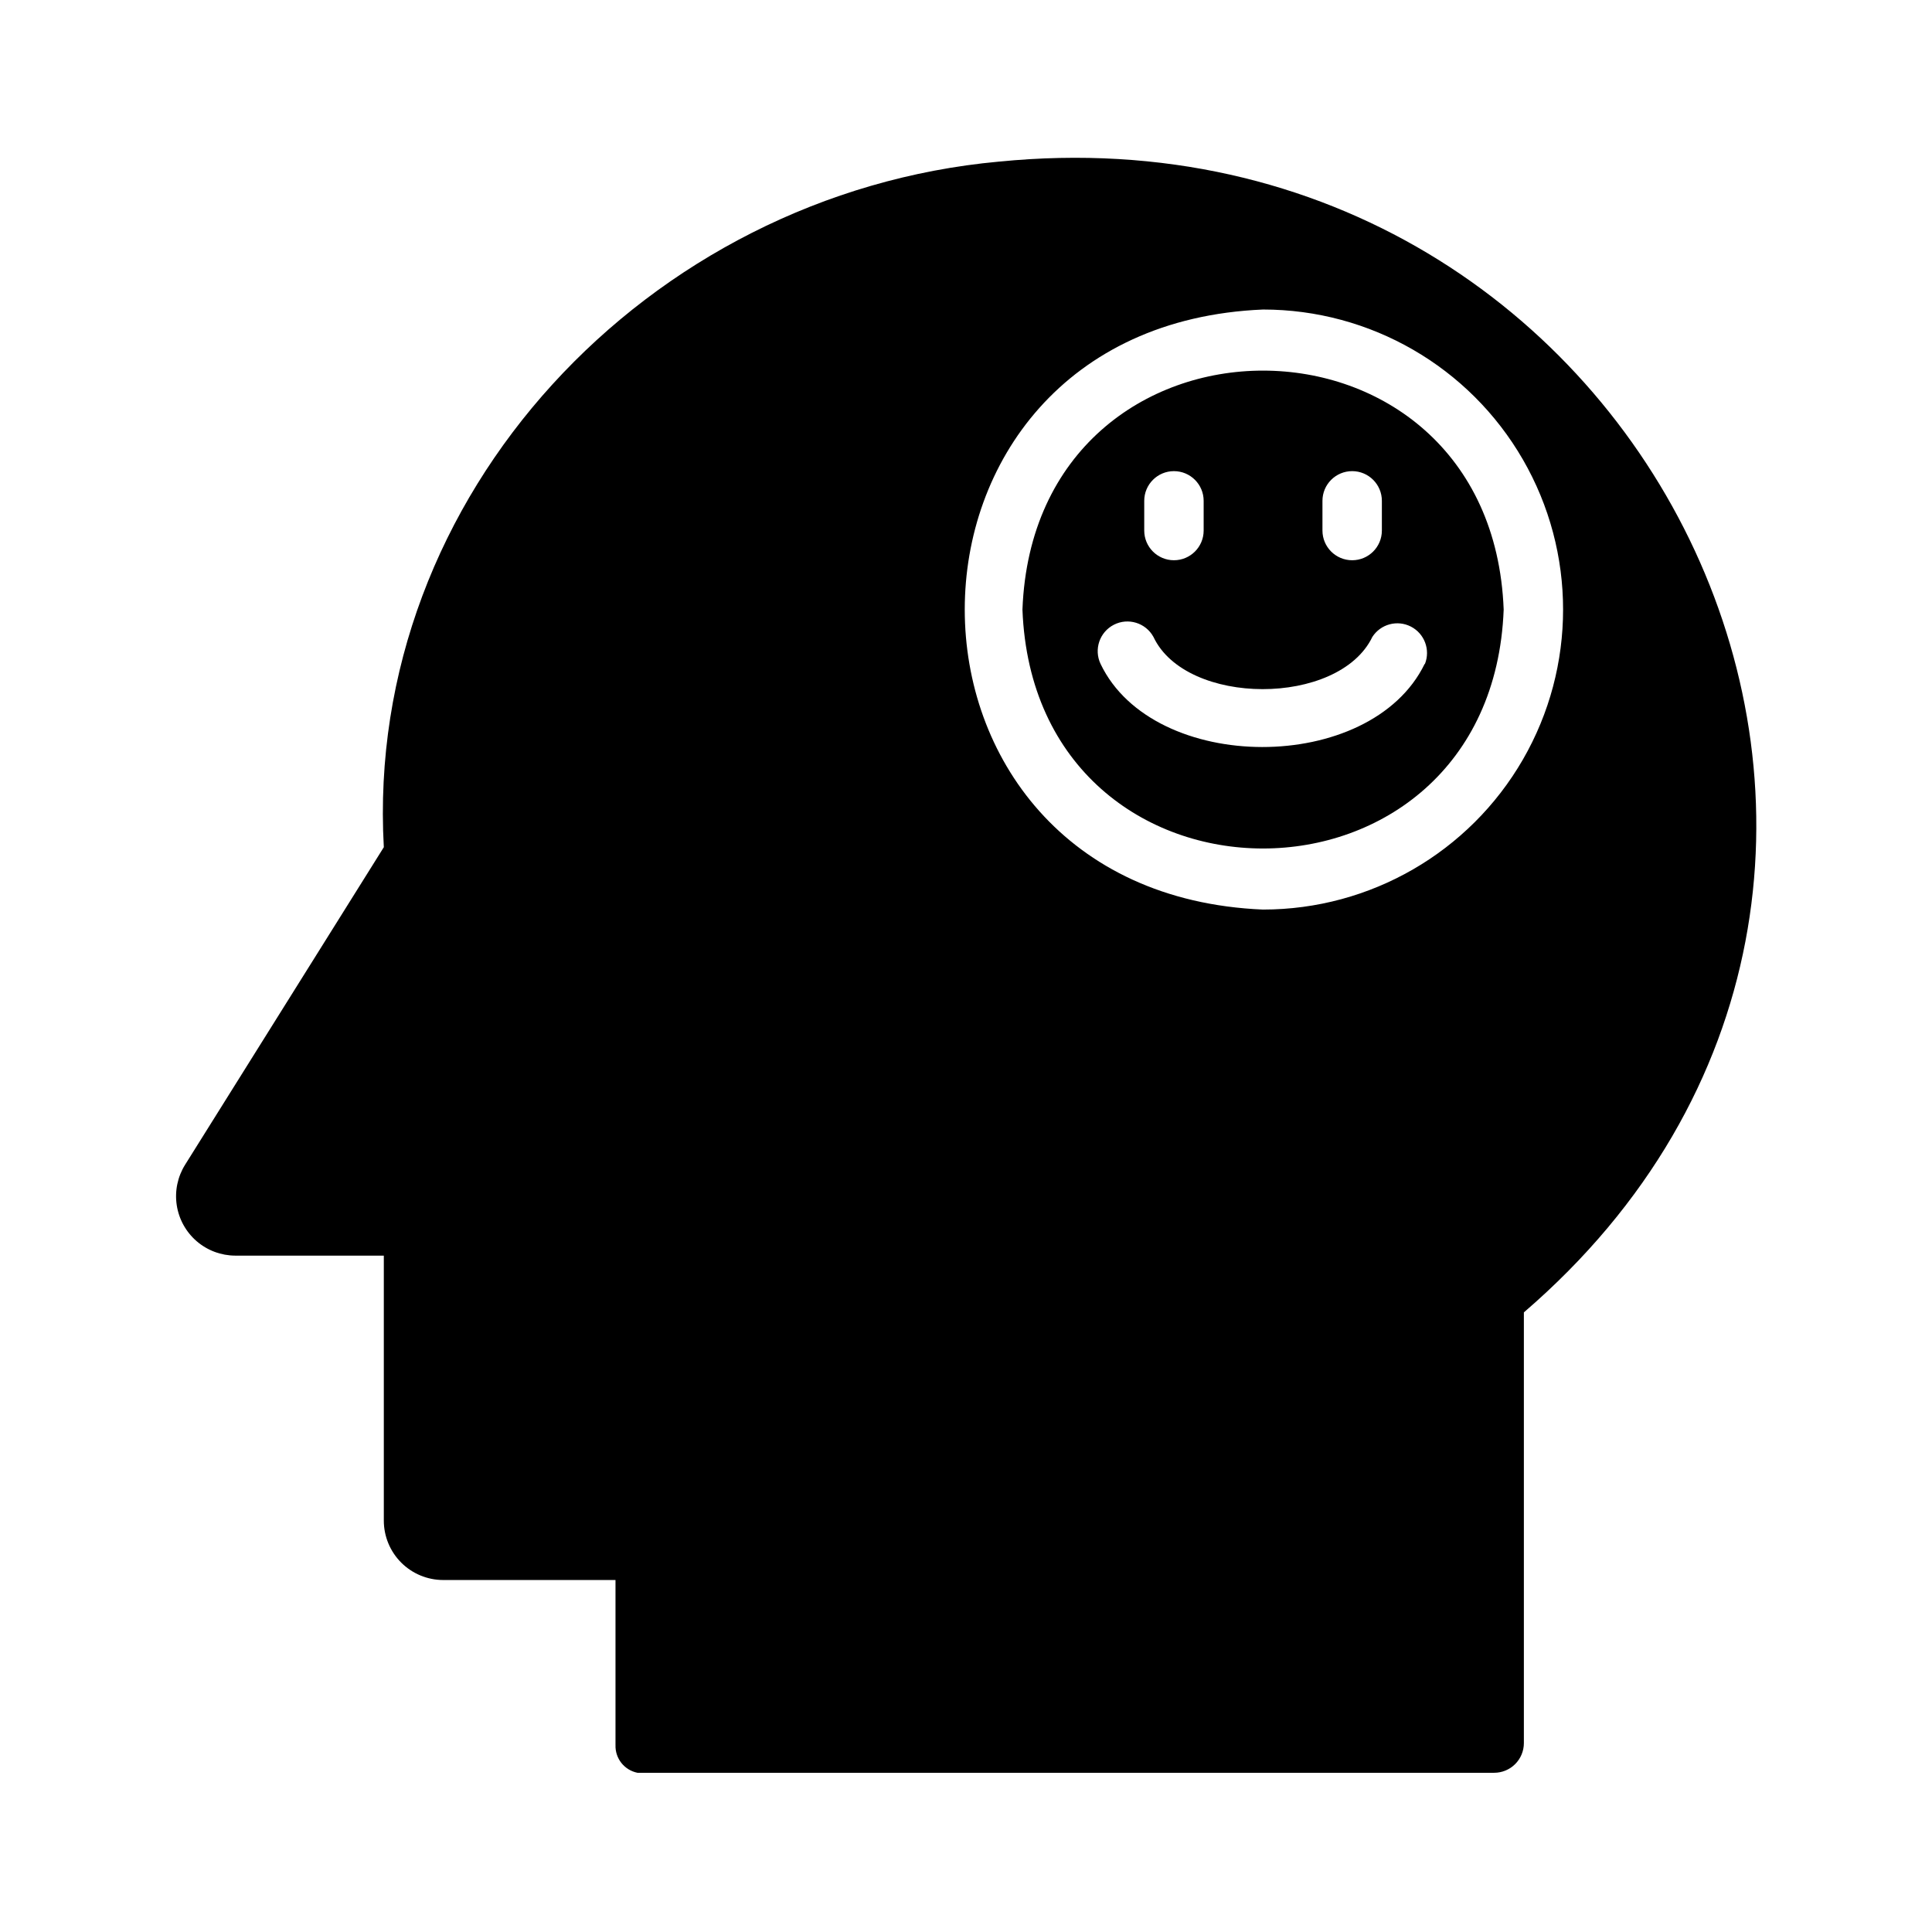
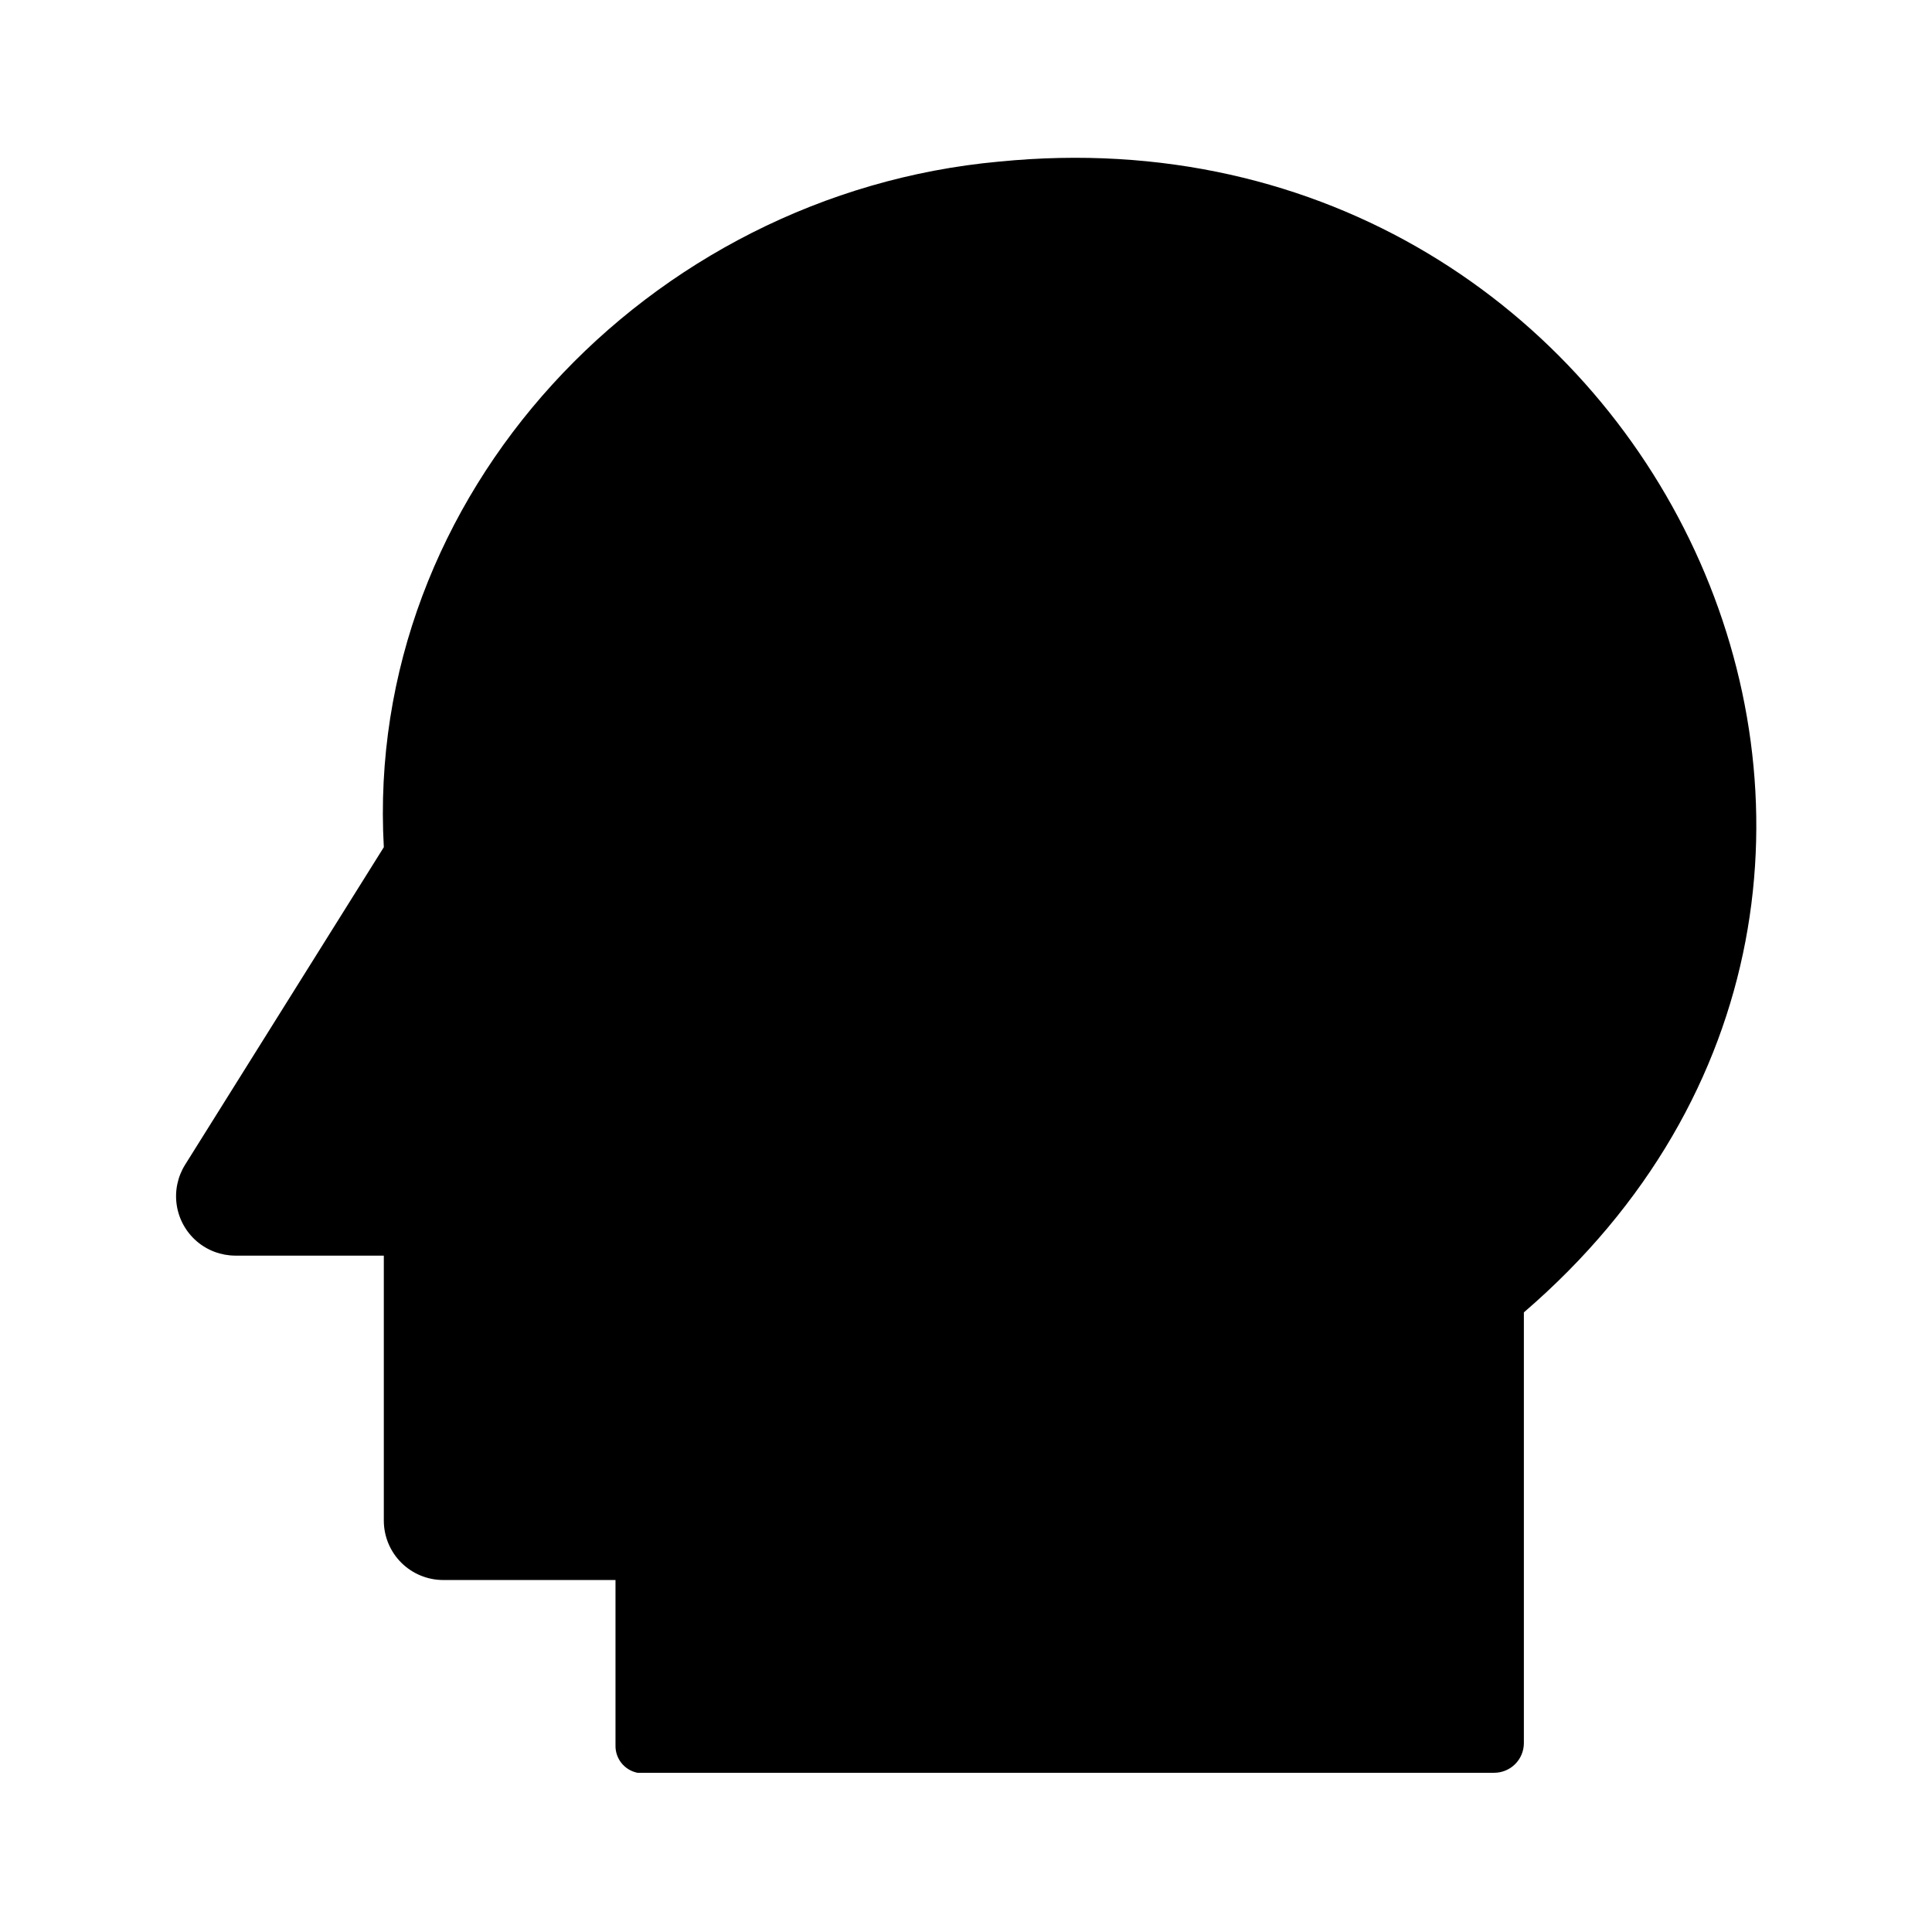
<svg xmlns="http://www.w3.org/2000/svg" fill="#000000" width="800px" height="800px" version="1.1" viewBox="144 144 512 512">
-   <path d="m414.96 305.54c3.227 84.469 124.3 84.387 127.53 0-3.231-84.391-124.3-84.469-127.53 0zm79.504-28.812c0-4.348 3.527-7.871 7.875-7.871 4.348 0 7.871 3.523 7.871 7.871v7.871c0 4.348-3.523 7.871-7.871 7.871-4.348 0-7.875-3.523-7.875-7.871zm-47.23 0c0-4.348 3.523-7.871 7.871-7.871 4.348 0 7.875 3.523 7.875 7.871v7.871c0 4.348-3.527 7.871-7.875 7.871-4.348 0-7.871-3.523-7.871-7.871zm74.312 43.219c-14.328 29.441-71.871 29.285-85.883 0-1.824-3.848-0.262-8.445 3.527-10.387 3.789-1.938 8.434-0.508 10.484 3.223 8.66 18.422 49.121 18.5 58.016 0 2.195-3.398 6.613-4.578 10.211-2.731 3.598 1.852 5.207 6.129 3.723 9.895zm-112.8-133.12c-92.969 8.5-168.23 88.324-163.03 181.69l-52.664 84.152c-1.992 3.188-2.777 6.981-2.215 10.699 0.562 3.715 2.434 7.109 5.281 9.566 2.848 2.453 6.477 3.809 10.238 3.82h39.359v70.219c0 4.176 1.66 8.18 4.609 11.133 2.953 2.953 6.957 4.613 11.133 4.613h45.656v43.691l0.004-0.004c-0.148 3.566 2.324 6.707 5.824 7.398h227.03c2.086 0 4.09-0.828 5.566-2.305 1.473-1.477 2.305-3.477 2.305-5.566v-114.14c132.88-114.3 34.32-322.28-139.1-304.96zm69.98 198.22c-105.41-4.41-105.41-154.61 0-159.02 28.406 0 54.652 15.152 68.855 39.754 14.203 24.598 14.203 54.906 0 79.508-14.203 24.598-40.449 39.754-68.855 39.754z" />
+   <path d="m414.96 305.54c3.227 84.469 124.3 84.387 127.53 0-3.231-84.391-124.3-84.469-127.53 0zm79.504-28.812c0-4.348 3.527-7.871 7.875-7.871 4.348 0 7.871 3.523 7.871 7.871v7.871c0 4.348-3.523 7.871-7.871 7.871-4.348 0-7.875-3.523-7.875-7.871zm-47.23 0c0-4.348 3.523-7.871 7.871-7.871 4.348 0 7.875 3.523 7.875 7.871v7.871c0 4.348-3.527 7.871-7.875 7.871-4.348 0-7.871-3.523-7.871-7.871zm74.312 43.219c-14.328 29.441-71.871 29.285-85.883 0-1.824-3.848-0.262-8.445 3.527-10.387 3.789-1.938 8.434-0.508 10.484 3.223 8.66 18.422 49.121 18.5 58.016 0 2.195-3.398 6.613-4.578 10.211-2.731 3.598 1.852 5.207 6.129 3.723 9.895zm-112.8-133.12c-92.969 8.5-168.23 88.324-163.03 181.69l-52.664 84.152c-1.992 3.188-2.777 6.981-2.215 10.699 0.562 3.715 2.434 7.109 5.281 9.566 2.848 2.453 6.477 3.809 10.238 3.82h39.359v70.219c0 4.176 1.66 8.18 4.609 11.133 2.953 2.953 6.957 4.613 11.133 4.613h45.656v43.691l0.004-0.004c-0.148 3.566 2.324 6.707 5.824 7.398h227.03c2.086 0 4.09-0.828 5.566-2.305 1.473-1.477 2.305-3.477 2.305-5.566v-114.14c132.88-114.3 34.32-322.28-139.1-304.96zm69.98 198.22z" />
</svg>